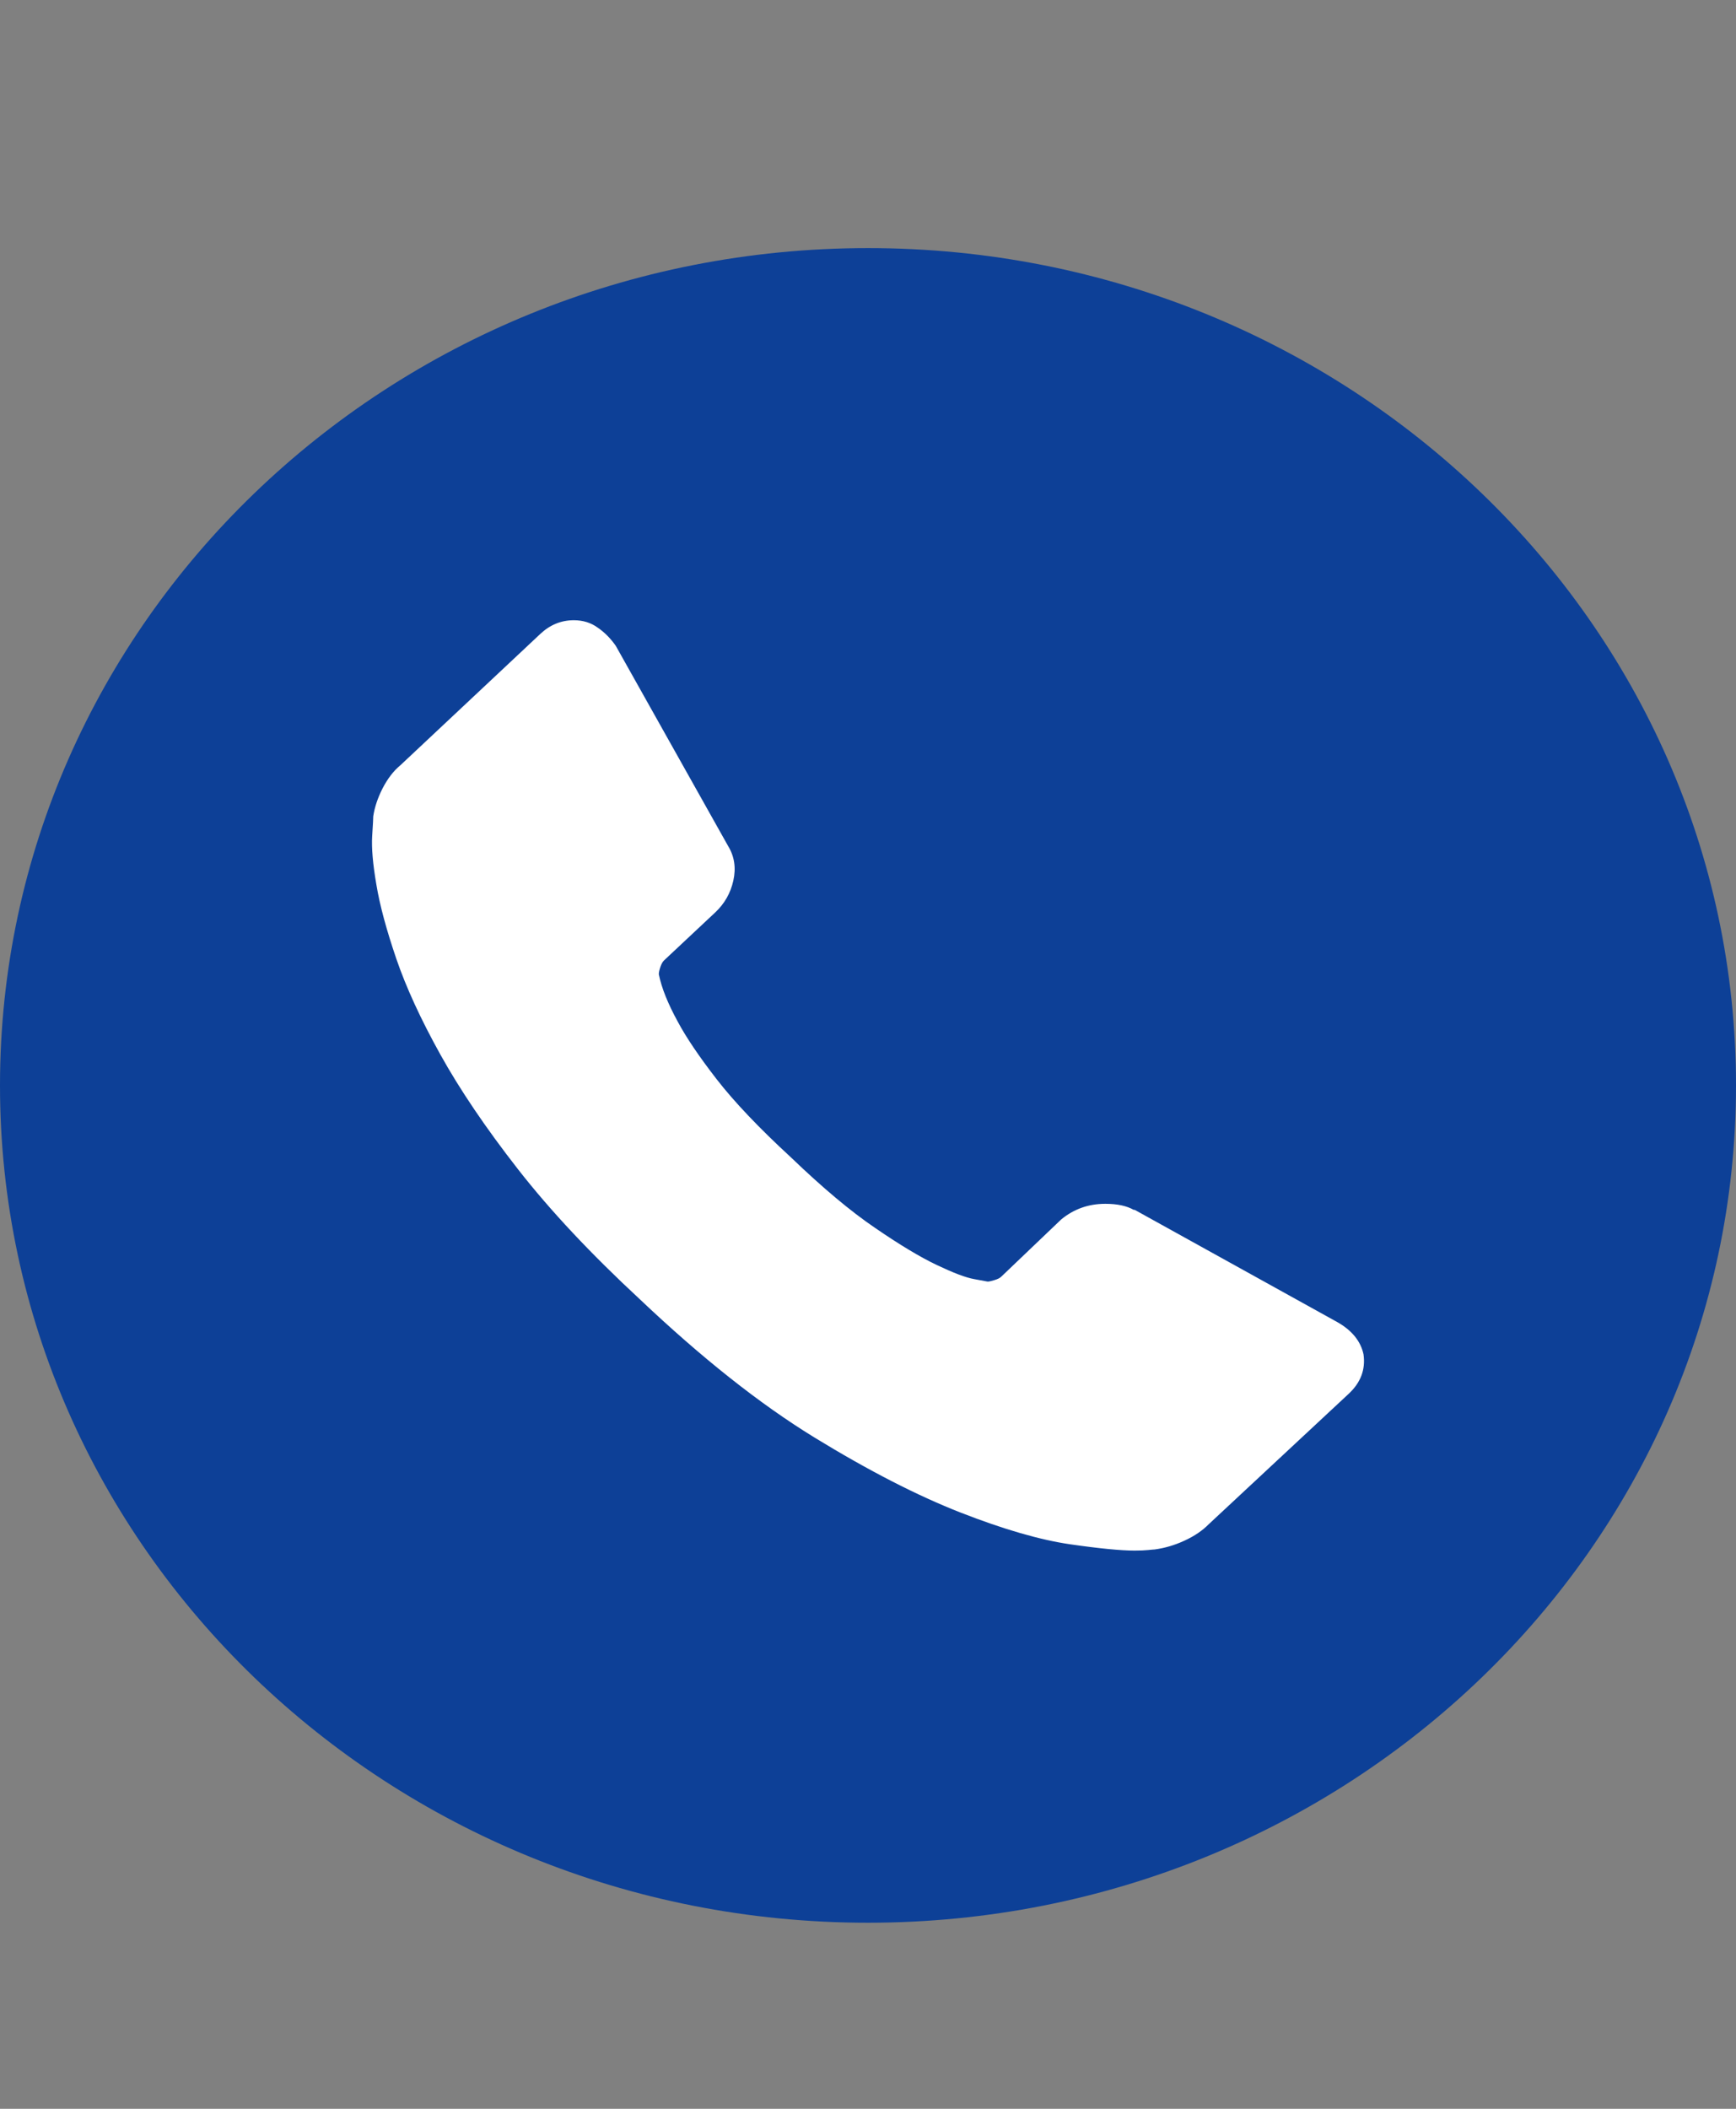
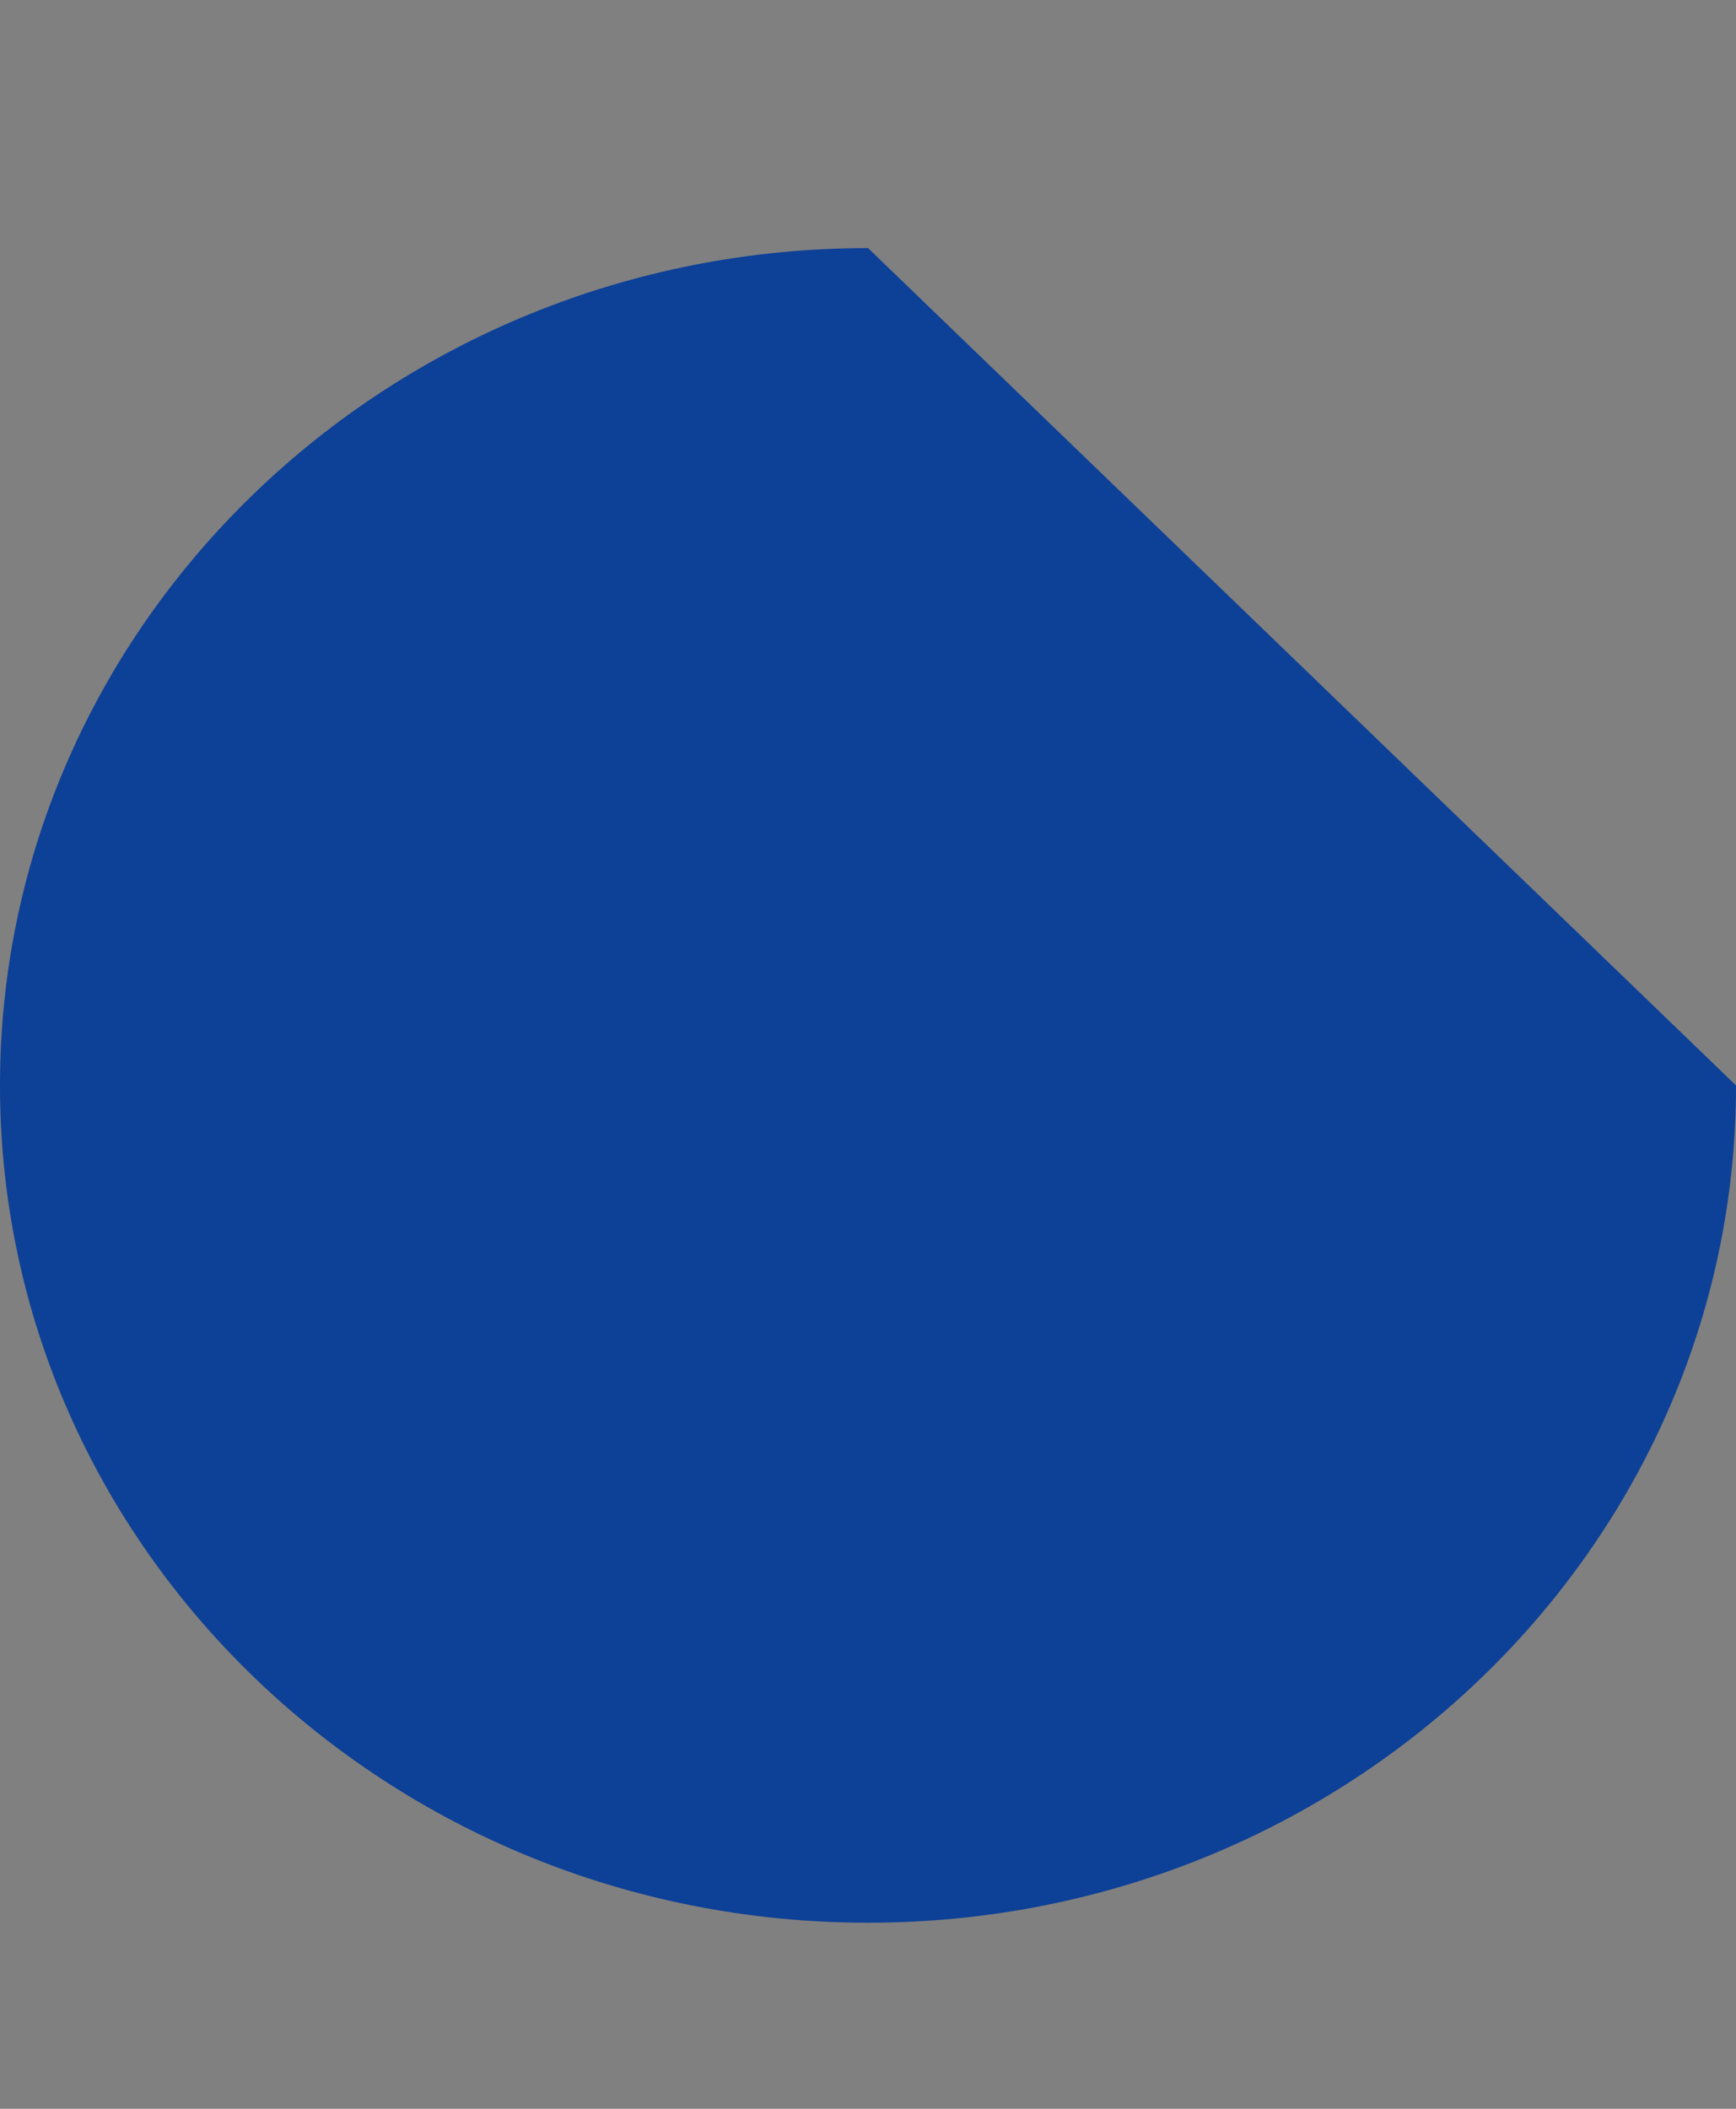
<svg xmlns="http://www.w3.org/2000/svg" width="28" height="34" viewBox="0 0 28 34" fill="none">
  <rect x="0" y="0" width="28" height="34" fill="#808080" stroke="none" />
-   <path fill-rule="evenodd" clip-rule="evenodd" d="M28 17.5C28 24.955 21.731 31 13.999 31C6.269 31 0 24.955 0 17.5C0 10.045 6.269 4 14.001 4C21.733 4 28 10.045 28 17.5Z" fill="#0D4097" />
-   <path d="M21.992 21.835C22.027 22.08 21.947 22.291 21.754 22.471L19.502 24.569C19.399 24.674 19.268 24.765 19.104 24.84C18.94 24.916 18.779 24.961 18.622 24.982C18.609 24.982 18.577 24.985 18.519 24.991C18.465 24.997 18.391 25 18.298 25C18.082 25 17.735 24.967 17.257 24.898C16.778 24.828 16.19 24.659 15.496 24.388C14.802 24.117 14.012 23.713 13.132 23.174C12.252 22.634 11.314 21.89 10.321 20.949C9.531 20.217 8.875 19.518 8.355 18.852C7.835 18.186 7.417 17.568 7.102 17.001C6.787 16.435 6.55 15.919 6.392 15.458C6.235 14.997 6.126 14.599 6.071 14.265C6.013 13.93 5.991 13.668 6.003 13.478C6.016 13.288 6.02 13.183 6.02 13.162C6.042 13.014 6.093 12.863 6.171 12.71C6.251 12.556 6.344 12.432 6.46 12.336L8.712 10.223C8.869 10.075 9.049 10 9.255 10C9.402 10 9.531 10.039 9.643 10.121C9.756 10.199 9.852 10.298 9.932 10.413L11.744 13.641C11.847 13.809 11.873 13.996 11.828 14.198C11.783 14.4 11.686 14.569 11.539 14.708L10.71 15.485C10.687 15.506 10.668 15.543 10.652 15.588C10.636 15.636 10.626 15.675 10.626 15.708C10.671 15.931 10.774 16.184 10.931 16.471C11.066 16.724 11.275 17.034 11.558 17.399C11.841 17.764 12.242 18.186 12.759 18.662C13.267 19.15 13.72 19.53 14.115 19.798C14.51 20.069 14.841 20.268 15.108 20.395C15.374 20.521 15.577 20.6 15.718 20.624L15.93 20.663C15.953 20.663 15.991 20.654 16.039 20.639C16.091 20.624 16.126 20.606 16.148 20.585L17.115 19.662C17.318 19.494 17.555 19.409 17.828 19.409C18.021 19.409 18.172 19.442 18.285 19.506H18.301L21.571 21.317C21.806 21.45 21.947 21.625 21.992 21.835Z" fill="white" />
+   <path fill-rule="evenodd" clip-rule="evenodd" d="M28 17.5C28 24.955 21.731 31 13.999 31C6.269 31 0 24.955 0 17.5C0 10.045 6.269 4 14.001 4Z" fill="#0D4097" />
</svg>